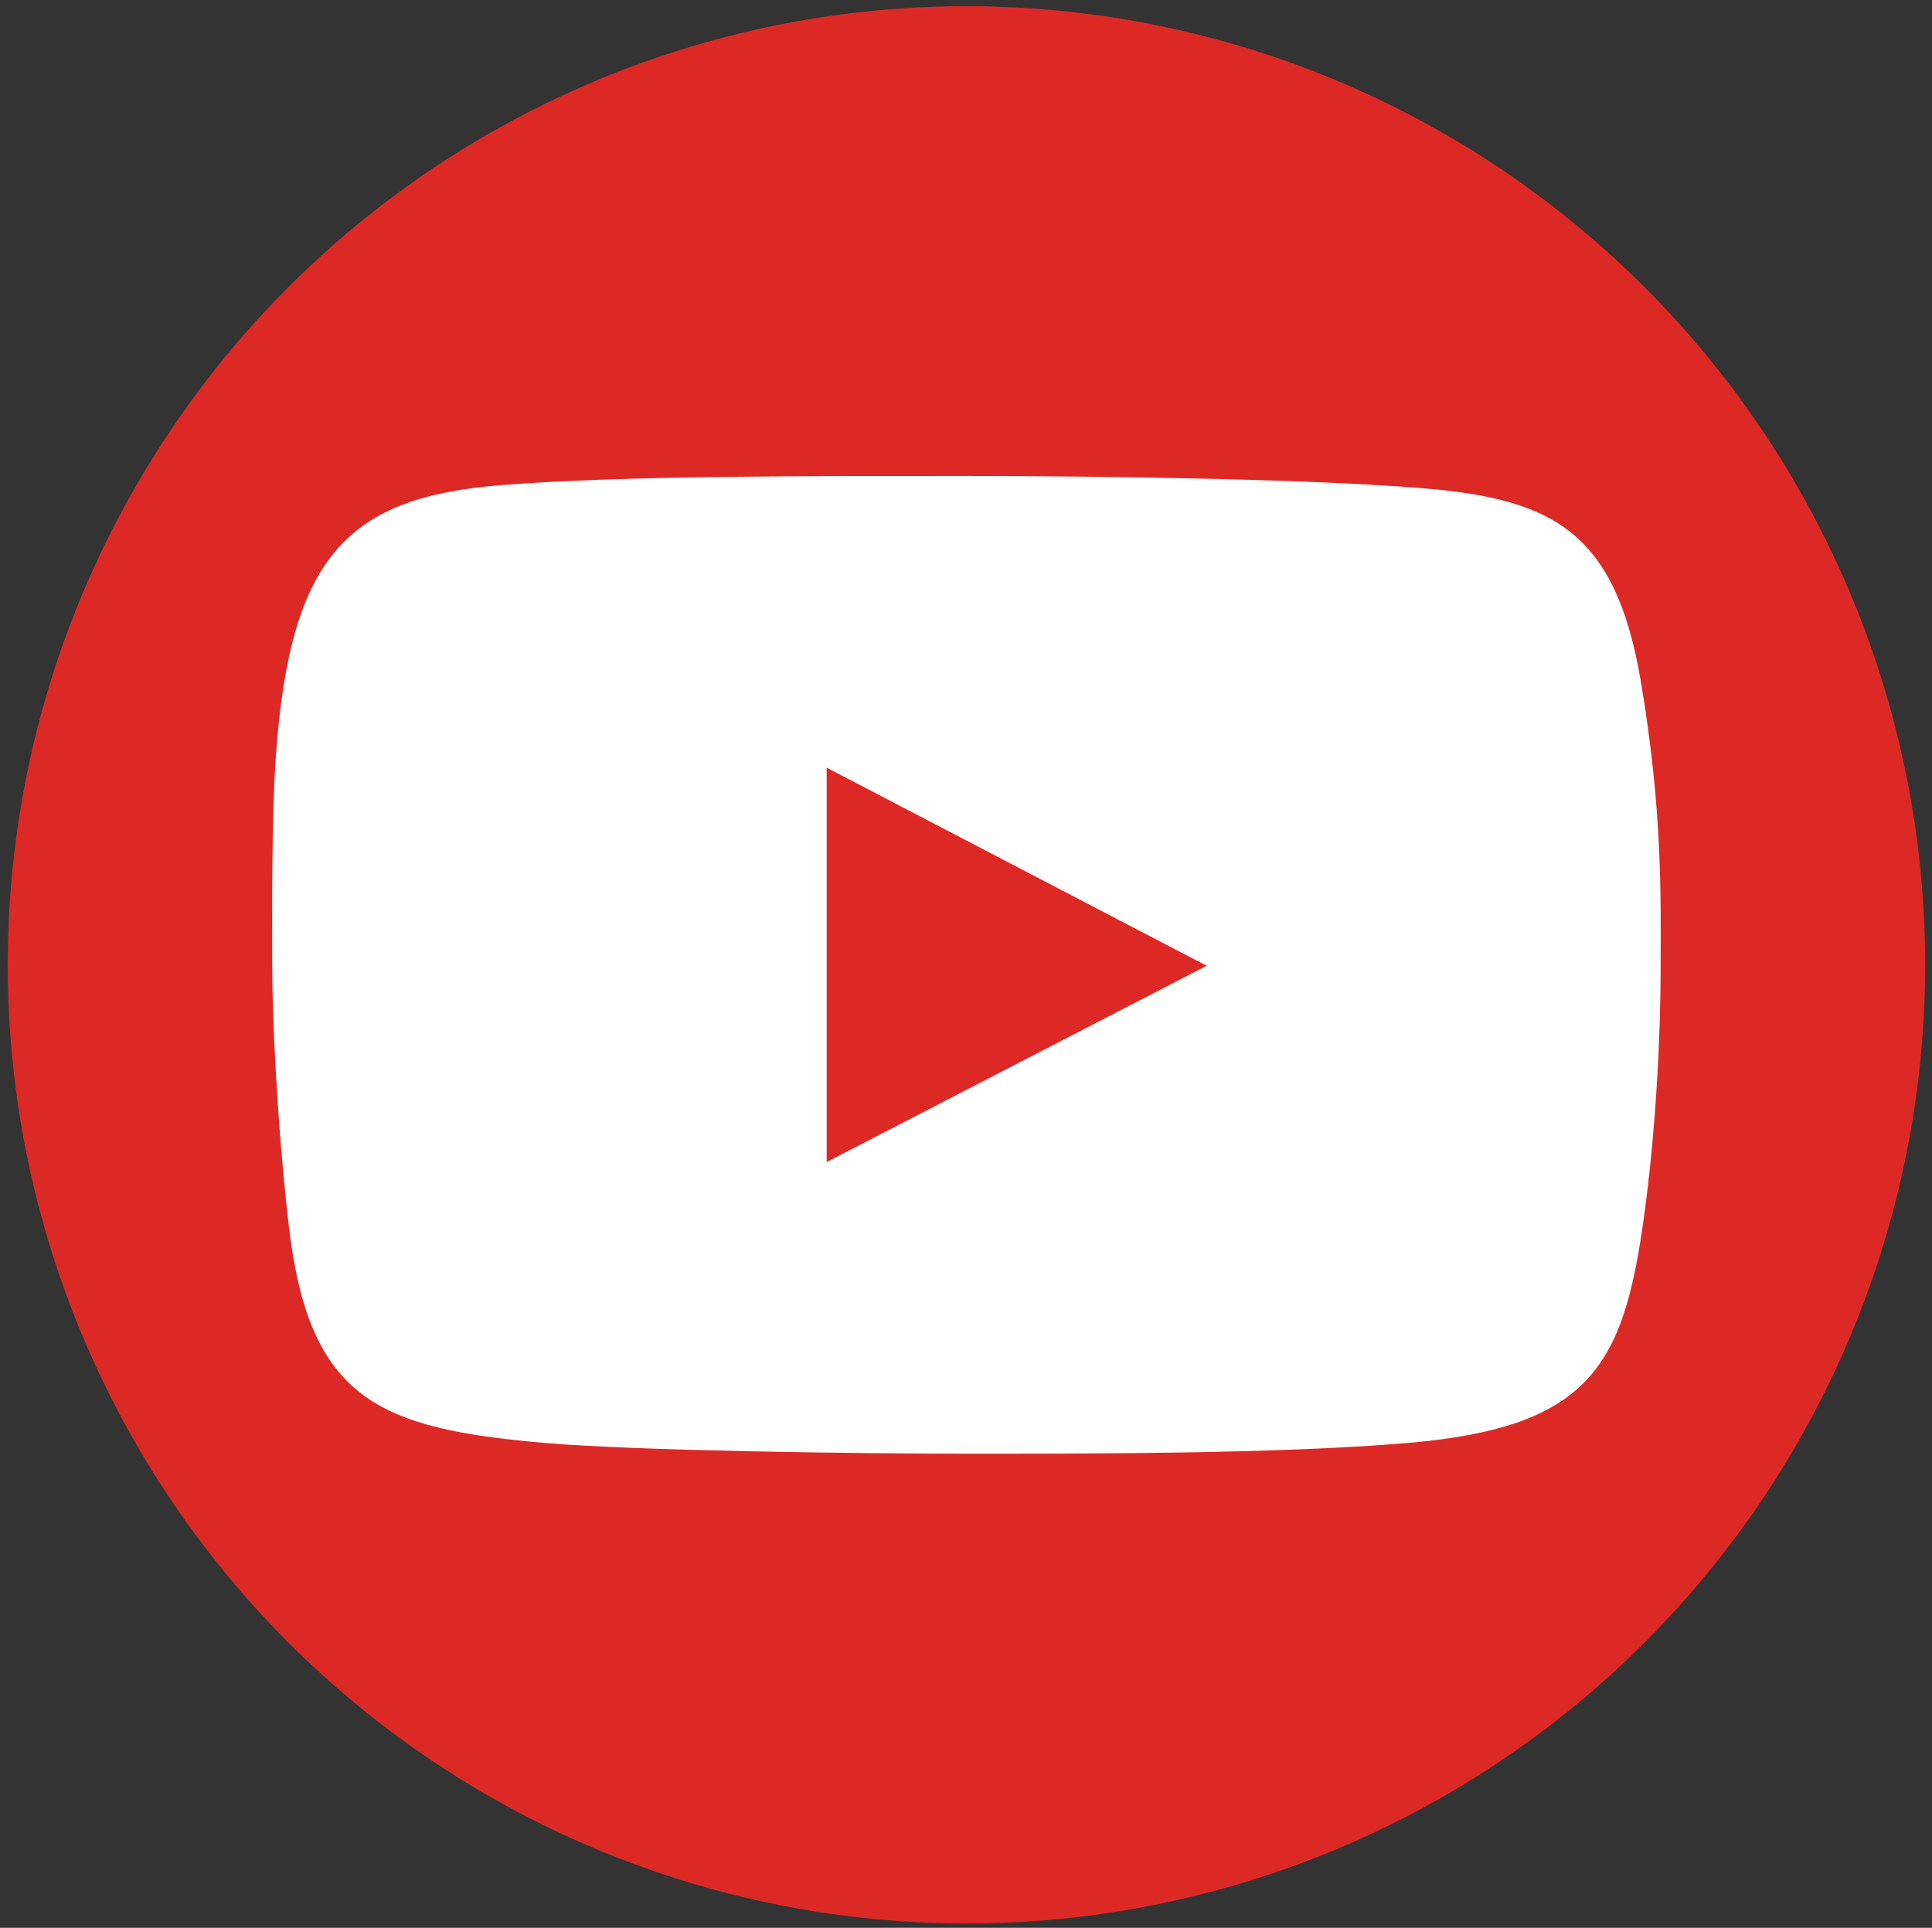
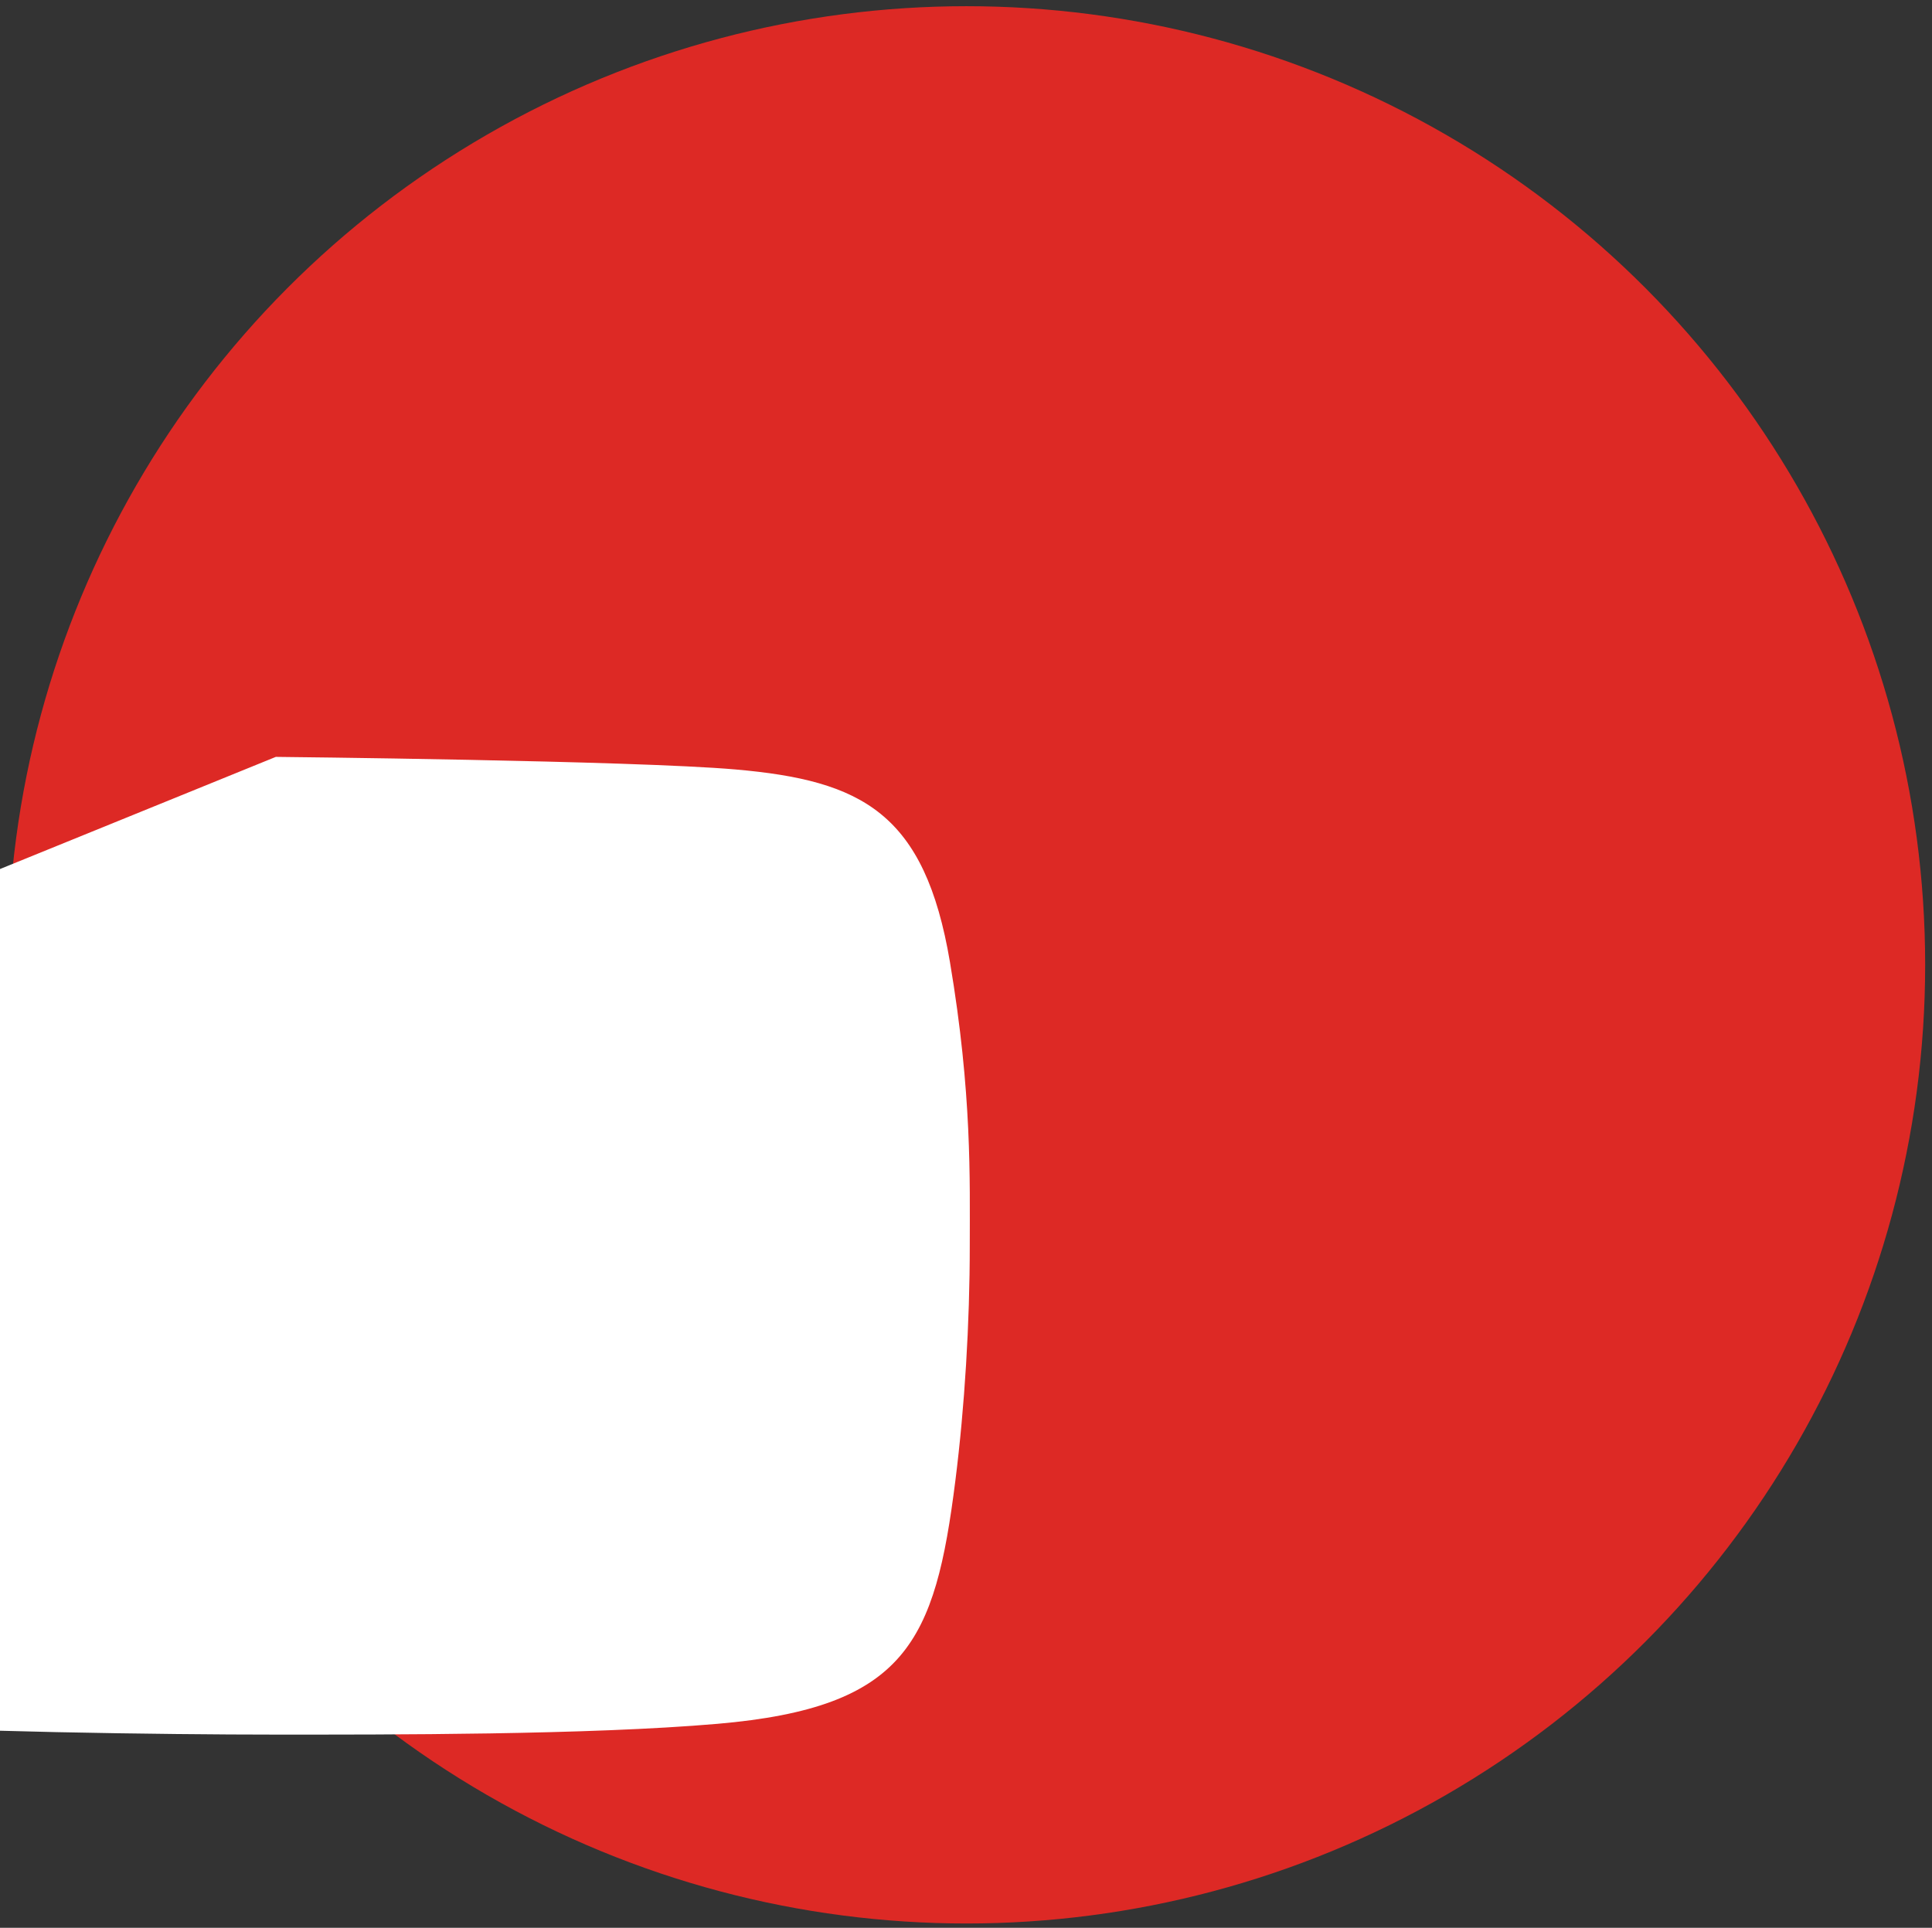
<svg xmlns="http://www.w3.org/2000/svg" version="1.1" id="Layer_1" x="0" y="0" viewBox="0 0 604.56 603.28" xml:space="preserve">
  <rect x="0" y="0" width="604.56" height="603.28" fill="#333333" stroke="none" />
  <style>.st0{fill:#dd2925}</style>
  <circle class="st0" cx="302.42" cy="301.94" r="300" />
-   <path d="M86.31 236.86c4.42-63.12 22.63-81.32 71-85.09 38.43-2.99 98.41-2.82 145.18-2.82s111.77 1.13 143.89 3.94c39.49 3.46 59.17 13.52 67.06 60.29 6.94 41.15 6.2 68.27 6.2 88.73 0 24.23-1.59 50.47-4.51 73.56-6.35 50.31-15.3 70.96-74.38 76.07-40.52 3.51-103.32 3.38-138.26 3.38s-104.01-.93-132.22-3.38c-51.84-4.51-73.56-13.6-79.88-67.82-3.65-31.37-5.21-64.91-5.21-81.82 0-16.89-.24-45.47 1.13-65.04z" fill="#fff" />
-   <path class="st0" d="M258.68 240.24l118.9 61.99-118.9 61.42z" />
+   <path d="M86.31 236.86s111.77 1.13 143.89 3.94c39.49 3.46 59.17 13.52 67.06 60.29 6.94 41.15 6.2 68.27 6.2 88.73 0 24.23-1.59 50.47-4.51 73.56-6.35 50.31-15.3 70.96-74.38 76.07-40.52 3.51-103.32 3.38-138.26 3.38s-104.01-.93-132.22-3.38c-51.84-4.51-73.56-13.6-79.88-67.82-3.65-31.37-5.21-64.91-5.21-81.82 0-16.89-.24-45.47 1.13-65.04z" fill="#fff" />
</svg>